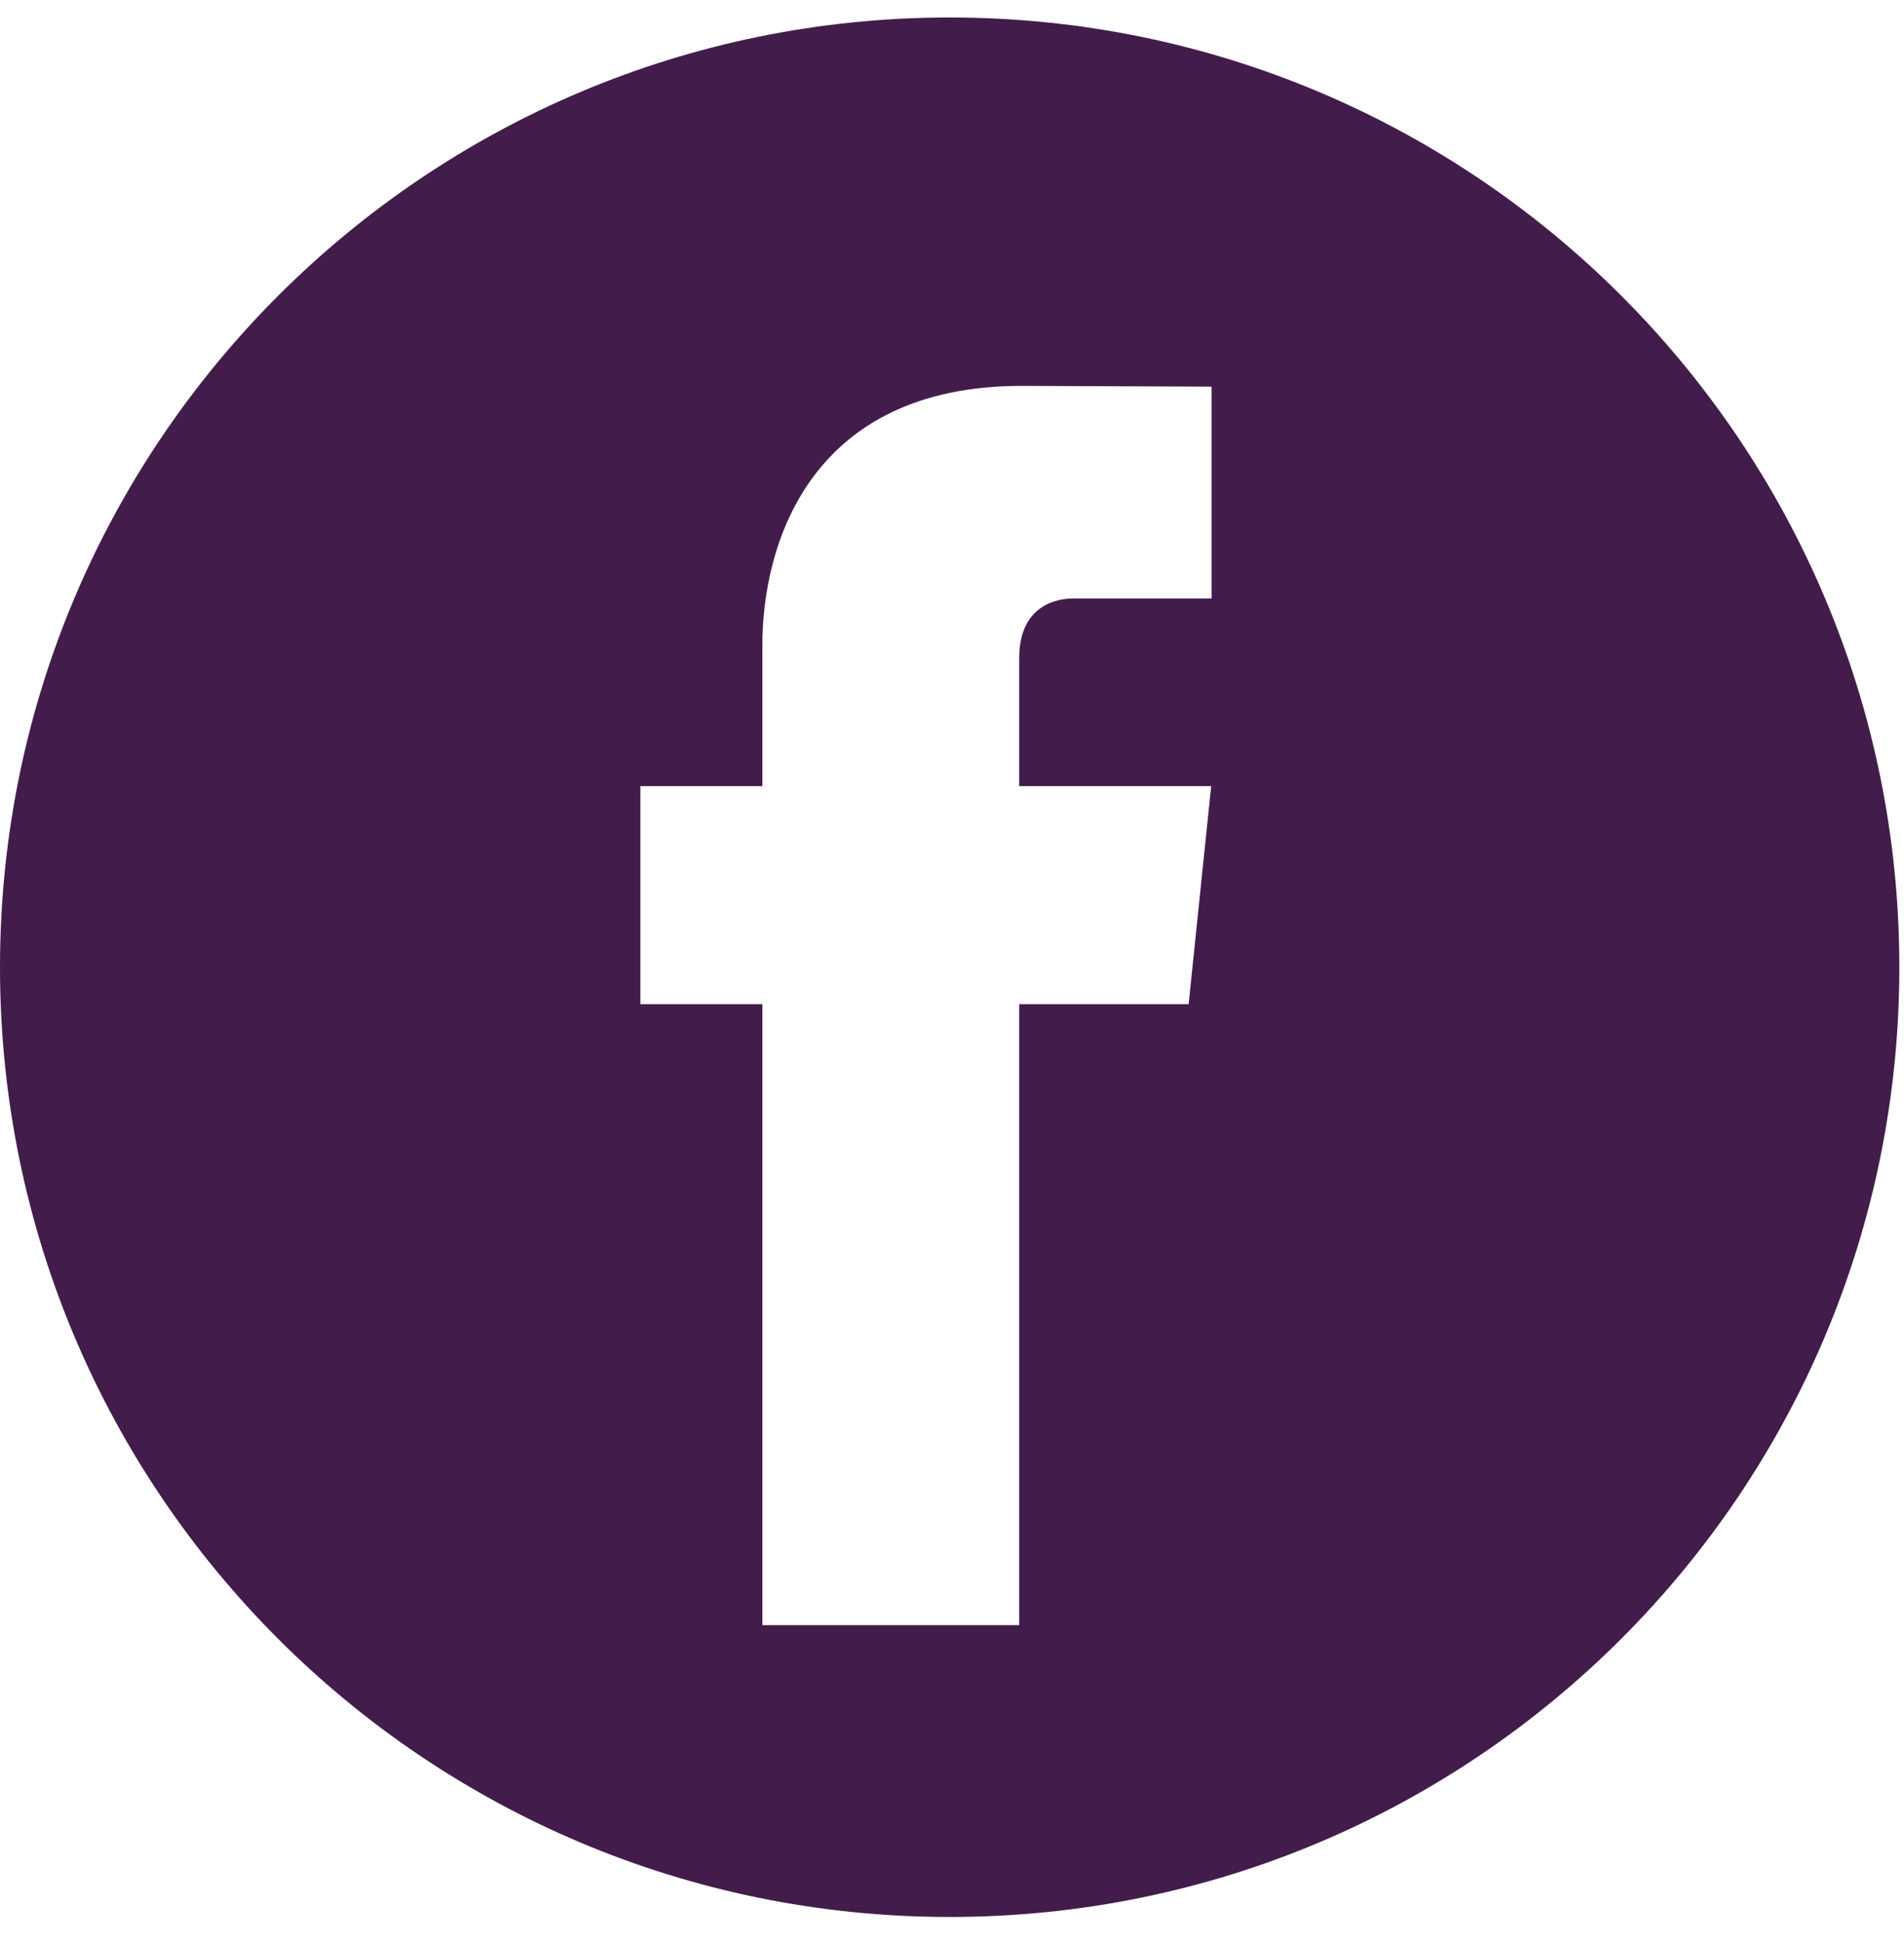
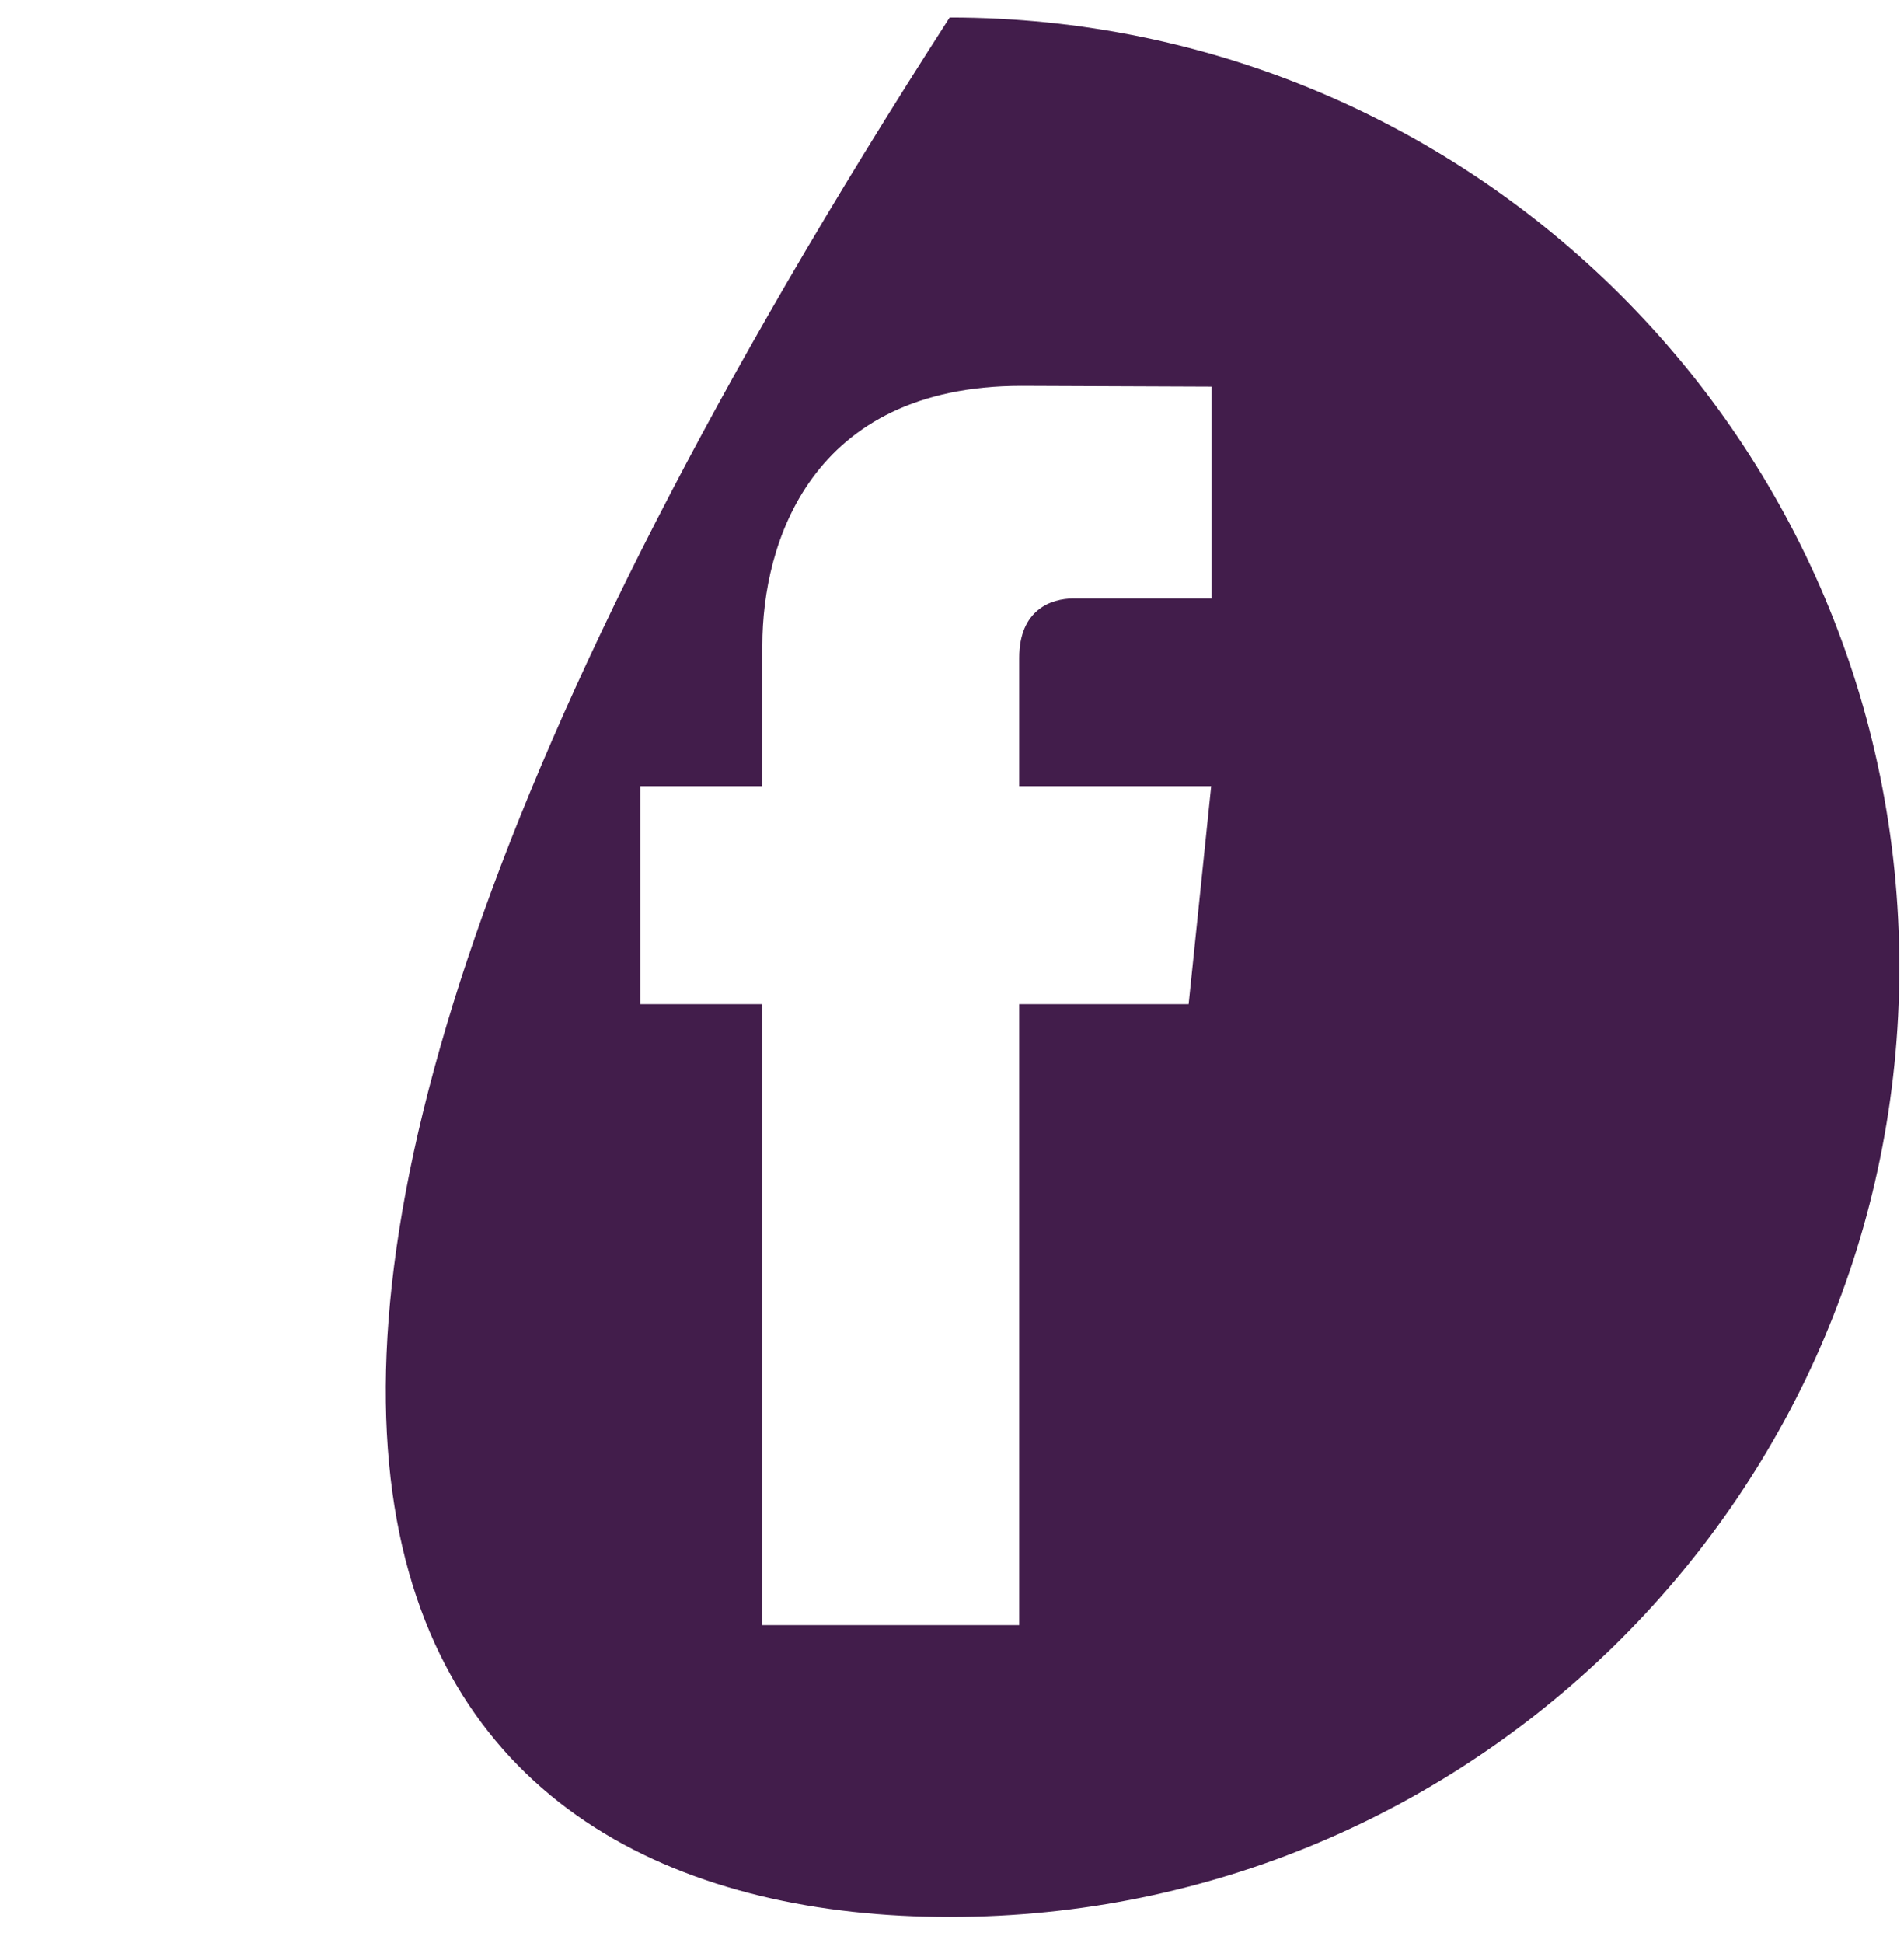
<svg xmlns="http://www.w3.org/2000/svg" width="49" height="50" viewBox="0 0 49 50" fill="none">
-   <path d="M24.44 0.45C10.95 0.45 0 11.39 0 24.89C0 38.39 10.94 49.33 24.44 49.33C37.94 49.33 48.88 38.39 48.88 24.89C48.88 11.39 37.94 0.45 24.44 0.45ZM31.18 15.4H27.63C27.05 15.4 26.23 15.69 26.23 16.93V20.23H31.17L30.59 25.84H26.23V41.82H19.62V25.84H16.48V20.23H19.62V16.6C19.62 14 20.85 9.93 26.29 9.93L31.18 9.95V15.4Z" fill="#421D4B" />
+   <path d="M24.44 0.45C0 38.39 10.94 49.33 24.44 49.33C37.94 49.33 48.88 38.39 48.88 24.89C48.88 11.39 37.94 0.45 24.44 0.45ZM31.18 15.4H27.63C27.05 15.4 26.23 15.69 26.23 16.93V20.23H31.17L30.59 25.84H26.23V41.82H19.62V25.84H16.48V20.23H19.62V16.6C19.62 14 20.85 9.93 26.29 9.93L31.18 9.95V15.4Z" fill="#421D4B" />
</svg>